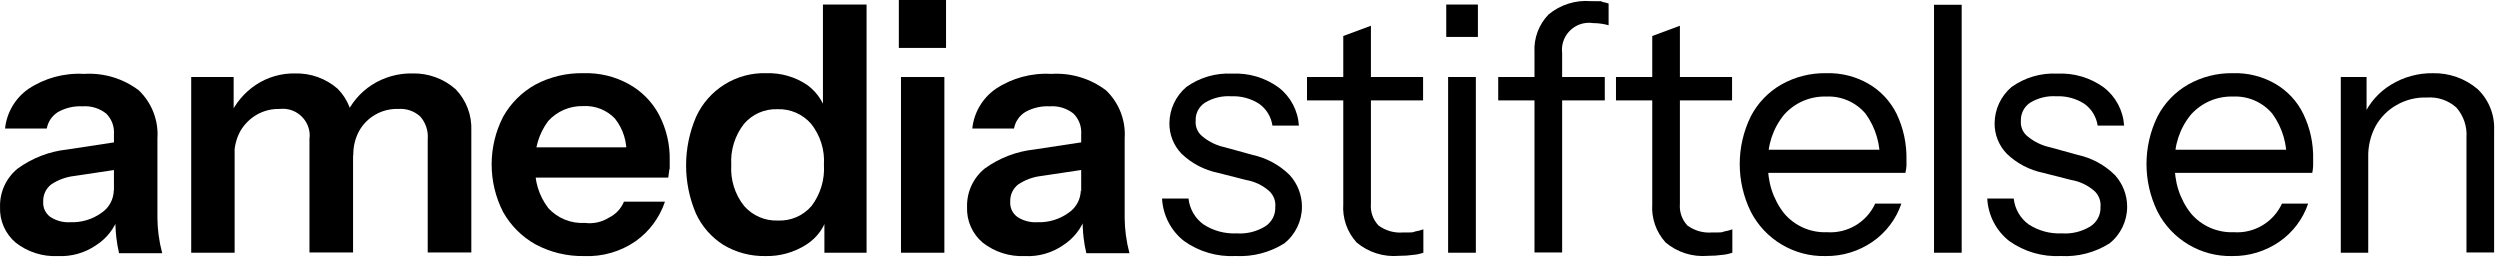
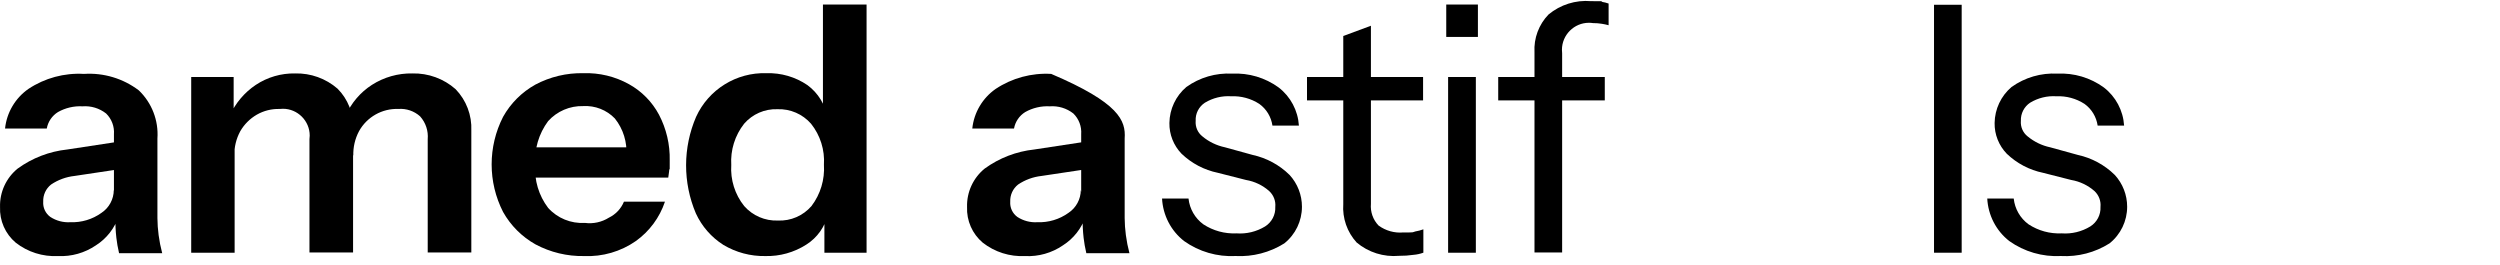
<svg xmlns="http://www.w3.org/2000/svg" width="100%" height="100%" viewBox="0 0 255 27" version="1.1" xml:space="preserve" style="fill-rule:evenodd;clip-rule:evenodd;stroke-linejoin:round;stroke-miterlimit:2;">
  <g id="amedia_stiftelsen_logo_sort">
    <g id="Layer_1">
      <g id="Group_2">
        <g id="Path_8" transform="matrix(1,0,0,1,-518.6,-490.761)">
          <path d="M524.509,516.879C522.959,516.955 521.432,516.471 520.209,515.517C519.138,514.616 518.545,513.267 518.604,511.869C518.563,510.356 519.229,508.908 520.404,507.954C521.891,506.875 523.635,506.204 525.462,506.009L531.055,505.158L531.055,507.979L526.191,508.709C525.338,508.804 524.52,509.104 523.808,509.584C523.276,510.005 522.978,510.657 523.008,511.335C522.965,511.945 523.242,512.535 523.738,512.891C524.343,513.285 525.06,513.473 525.781,513.426C526.911,513.47 528.023,513.136 528.942,512.478C529.727,511.961 530.203,511.083 530.207,510.143L530.693,512.843C530.282,514.059 529.466,515.098 528.383,515.786C527.245,516.562 525.885,516.946 524.509,516.879ZM530.735,516.539C530.616,516.034 530.527,515.522 530.468,515.007C530.392,514.329 530.359,513.646 530.368,512.964L530.222,512.964L530.222,504.452C530.281,503.664 529.988,502.888 529.422,502.336C528.739,501.801 527.879,501.54 527.014,501.606C526.142,501.559 525.275,501.762 524.514,502.19C523.913,502.562 523.497,503.173 523.371,503.868L519.115,503.868C519.286,502.241 520.156,500.767 521.498,499.831C523.17,498.72 525.16,498.182 527.164,498.299C529.169,498.167 531.156,498.763 532.757,499.977C534.088,501.25 534.785,503.052 534.657,504.889L534.657,513.011C534.662,513.589 534.703,514.165 534.779,514.738C534.861,515.361 534.983,515.979 535.144,516.586L530.744,516.586L530.735,516.539Z" style="fill-rule:nonzero;" />
        </g>
        <g id="Path_9" transform="matrix(1,0,0,1,-579.297,-490.61)">
          <path d="M598.8,516.388L598.8,498.465L603.129,498.465L603.129,502.7L603.229,502.7L603.229,516.391L598.8,516.388ZM610.862,516.388L610.862,504.812C610.879,504.688 610.888,504.563 610.888,504.438C610.888,502.938 609.654,501.704 608.154,501.704C608.043,501.704 607.932,501.711 607.822,501.724C607.005,501.7 606.197,501.902 605.487,502.308C604.791,502.712 604.213,503.29 603.809,503.986C603.387,504.76 603.177,505.633 603.201,506.515L602.739,502.405C603.31,501.131 604.229,500.043 605.39,499.268C606.577,498.48 607.976,498.073 609.4,498.1C610.986,498.06 612.531,498.615 613.729,499.656C614.786,500.718 615.358,502.171 615.31,503.669L615.31,516.363L610.86,516.363L610.862,516.388ZM622.924,516.388L622.924,504.812C623,503.96 622.718,503.113 622.146,502.477C621.542,501.935 620.742,501.662 619.933,501.723C618.279,501.662 616.724,502.538 615.92,503.985C615.506,504.762 615.304,505.634 615.336,506.514L614.558,502.404C615.122,501.118 616.053,500.027 617.233,499.267C618.465,498.478 619.904,498.072 621.367,498.1C622.983,498.062 624.555,498.635 625.767,499.705C626.86,500.834 627.441,502.366 627.372,503.936L627.372,516.363L622.922,516.363L622.924,516.388Z" style="fill-rule:nonzero;" />
        </g>
        <g id="Path_10" transform="matrix(1,0,0,1,-674.655,-490.534)">
          <path d="M734.236,516.652C732.508,516.685 730.8,516.275 729.275,515.46C727.89,514.683 726.745,513.538 725.968,512.153C724.414,509.109 724.414,505.497 725.968,502.453C726.737,501.076 727.874,499.939 729.251,499.17C730.761,498.366 732.453,497.963 734.163,498C735.784,497.945 737.39,498.332 738.808,499.119C740.108,499.839 741.172,500.921 741.872,502.232C742.626,503.671 743.002,505.277 742.966,506.901C742.966,508.676 742.966,507.533 742.917,507.801C742.917,508.069 742.844,508.36 742.817,508.652L727.548,508.652L727.548,505.564L739.44,505.564L738.54,506.415C738.646,505.049 738.228,503.692 737.373,502.621C736.533,501.747 735.35,501.284 734.139,501.356C732.781,501.318 731.473,501.879 730.564,502.888C729.611,504.167 729.145,505.746 729.251,507.338C729.14,508.915 729.607,510.479 730.564,511.738C731.513,512.793 732.893,513.357 734.309,513.27C735.165,513.384 736.034,513.195 736.765,512.735C737.458,512.399 738.004,511.819 738.297,511.106L742.48,511.106C741.938,512.722 740.9,514.127 739.513,515.119C737.97,516.194 736.115,516.733 734.236,516.652Z" style="fill-rule:nonzero;" />
        </g>
        <g id="Path_11" transform="matrix(1,0,0,1,-736.411,-468.738)">
          <path d="M820.5,494.516L820.5,490.479L820.865,490.552C820.575,491.85 819.778,492.981 818.652,493.689C817.406,494.487 815.948,494.894 814.469,494.856C812.964,494.883 811.48,494.487 810.189,493.713C808.966,492.935 807.994,491.82 807.389,490.503C806.052,487.356 806.06,483.794 807.413,480.654C808.685,477.865 811.523,476.104 814.587,476.204C816.075,476.156 817.54,476.582 818.77,477.42C819.866,478.225 820.601,479.432 820.813,480.776L820.351,480.825L820.351,469.2L824.801,469.2L824.801,494.516L820.472,494.516L820.5,494.516ZM815.758,491.233C817.067,491.292 818.333,490.744 819.187,489.75C820.1,488.545 820.549,487.051 820.452,485.543C820.55,484.034 820.082,482.542 819.139,481.36C818.279,480.374 817.017,479.828 815.71,479.877C814.411,479.83 813.159,480.376 812.31,481.36C811.372,482.553 810.906,484.051 811,485.566C810.902,487.075 811.37,488.567 812.313,489.749C813.179,490.739 814.449,491.285 815.763,491.233L815.758,491.233Z" style="fill-rule:nonzero;" />
        </g>
        <g id="Path_12" transform="matrix(1,0,0,1,-803.919,-467.3)">
-           <path d="M895.6,472.188L895.6,467.3L900.415,467.3L900.415,472.188L895.6,472.188ZM895.819,493.078L895.819,475.155L900.245,475.155L900.245,493.078L895.819,493.078Z" style="fill-rule:nonzero;" />
-         </g>
+           </g>
        <g id="Path_13" transform="matrix(1,0,0,1,-825.564,-490.761)">
-           <path d="M930.109,516.879C928.559,516.955 927.032,516.471 925.809,515.517C924.738,514.616 924.145,513.267 924.204,511.869C924.163,510.356 924.829,508.908 926.004,507.954C927.491,506.875 929.235,506.204 931.062,506.009L936.655,505.158L936.655,507.979L931.791,508.709C930.938,508.804 930.12,509.104 929.408,509.584C928.876,510.005 928.578,510.657 928.608,511.335C928.565,511.945 928.842,512.535 929.338,512.891C929.943,513.285 930.66,513.473 931.381,513.426C932.511,513.47 933.623,513.136 934.542,512.478C935.327,511.961 935.803,511.083 935.807,510.143L936.293,512.843C935.882,514.059 935.066,515.098 933.983,515.786C932.849,516.565 931.49,516.949 930.116,516.88L930.109,516.879ZM936.359,516.539C936.24,516.034 936.15,515.522 936.091,515.007C936.015,514.329 935.982,513.646 935.991,512.964L935.845,512.964L935.845,504.452C935.904,503.664 935.611,502.888 935.045,502.336C934.362,501.801 933.502,501.54 932.637,501.606C931.765,501.559 930.898,501.762 930.137,502.19C929.536,502.562 929.12,503.173 928.994,503.868L924.738,503.868C924.909,502.241 925.779,500.767 927.121,499.831C928.793,498.72 930.783,498.182 932.787,498.299C934.792,498.167 936.779,498.763 938.38,499.977C939.711,501.25 940.408,503.052 940.28,504.889L940.28,513.011C940.285,513.589 940.326,514.165 940.402,514.738C940.484,515.361 940.606,515.979 940.767,516.586L936.367,516.586L936.359,516.539Z" style="fill-rule:nonzero;" />
+           <path d="M930.109,516.879C928.559,516.955 927.032,516.471 925.809,515.517C924.738,514.616 924.145,513.267 924.204,511.869C924.163,510.356 924.829,508.908 926.004,507.954C927.491,506.875 929.235,506.204 931.062,506.009L936.655,505.158L936.655,507.979L931.791,508.709C930.938,508.804 930.12,509.104 929.408,509.584C928.876,510.005 928.578,510.657 928.608,511.335C928.565,511.945 928.842,512.535 929.338,512.891C929.943,513.285 930.66,513.473 931.381,513.426C932.511,513.47 933.623,513.136 934.542,512.478C935.327,511.961 935.803,511.083 935.807,510.143L936.293,512.843C935.882,514.059 935.066,515.098 933.983,515.786C932.849,516.565 931.49,516.949 930.116,516.88L930.109,516.879ZM936.359,516.539C936.24,516.034 936.15,515.522 936.091,515.007C936.015,514.329 935.982,513.646 935.991,512.964L935.845,512.964L935.845,504.452C935.904,503.664 935.611,502.888 935.045,502.336C934.362,501.801 933.502,501.54 932.637,501.606C931.765,501.559 930.898,501.762 930.137,502.19C929.536,502.562 929.12,503.173 928.994,503.868L924.738,503.868C924.909,502.241 925.779,500.767 927.121,499.831C928.793,498.72 930.783,498.182 932.787,498.299C939.711,501.25 940.408,503.052 940.28,504.889L940.28,513.011C940.285,513.589 940.326,514.165 940.402,514.738C940.484,515.361 940.606,515.979 940.767,516.586L936.367,516.586L936.359,516.539Z" style="fill-rule:nonzero;" />
        </g>
      </g>
      <g id="Path_14" transform="matrix(1,0,0,1,-887.471,-490.686)">
        <path d="M1013.51,516.8C1011.63,516.899 1009.77,516.359 1008.24,515.268C1006.9,514.217 1006.09,512.637 1006,510.939L1008.7,510.939C1008.81,511.988 1009.36,512.943 1010.21,513.565C1011.21,514.221 1012.39,514.545 1013.59,514.489C1014.61,514.565 1015.63,514.318 1016.51,513.784C1017.19,513.355 1017.59,512.593 1017.55,511.79C1017.61,511.19 1017.38,510.597 1016.94,510.185C1016.27,509.588 1015.45,509.192 1014.56,509.042L1011.69,508.312C1010.3,508.026 1009.02,507.352 1007.99,506.367C1007.18,505.527 1006.73,504.398 1006.75,503.23C1006.77,501.815 1007.4,500.475 1008.48,499.558C1009.84,498.588 1011.48,498.108 1013.15,498.196C1014.84,498.111 1016.52,498.609 1017.89,499.606C1019.11,500.542 1019.86,501.963 1019.96,503.497L1017.26,503.497C1017.13,502.608 1016.65,501.808 1015.92,501.284C1015.07,500.733 1014.06,500.461 1013.05,500.506C1012.11,500.445 1011.18,500.674 1010.37,501.163C1009.75,501.569 1009.39,502.272 1009.43,503.011C1009.38,503.618 1009.63,504.211 1010.11,504.592C1010.77,505.147 1011.57,505.531 1012.42,505.711L1015.24,506.489C1016.66,506.798 1017.97,507.507 1019.01,508.532C1019.82,509.415 1020.27,510.572 1020.27,511.772C1020.27,513.226 1019.61,514.604 1018.47,515.511C1016.99,516.44 1015.26,516.89 1013.51,516.8L1013.51,516.8Z" style="fill-rule:nonzero;" />
      </g>
      <g id="Path_15" transform="matrix(1,0,0,1,-933.486,-475.474)">
        <path d="M1066.8,485.712L1066.8,483.329L1078.64,483.329L1078.64,485.712L1066.8,485.712ZM1076.19,501.568C1074.62,501.707 1073.06,501.217 1071.86,500.206C1070.89,499.139 1070.4,497.726 1070.5,496.291L1070.5,479.146L1073.32,478.1L1073.32,496.266C1073.25,497.08 1073.53,497.886 1074.1,498.479C1074.83,499.012 1075.72,499.262 1076.62,499.184C1077.79,499.184 1077.5,499.184 1077.84,499.084C1078.12,499.038 1078.4,498.965 1078.67,498.865L1078.67,501.248C1078.35,501.365 1078.01,501.439 1077.67,501.467C1077.18,501.539 1076.68,501.572 1076.19,501.567L1076.19,501.568Z" style="fill-rule:nonzero;" />
      </g>
      <g id="Path_16" transform="matrix(1,0,0,1,-977.683,-468.738)">
        <path d="M1125.2,472.507L1125.2,469.2L1128.43,469.2L1128.43,472.507L1125.2,472.507ZM1125.39,494.515L1125.39,476.593L1128.22,476.593L1128.22,494.516L1125.39,494.515Z" style="fill-rule:nonzero;" />
      </g>
      <g id="Path_17" transform="matrix(1,0,0,1,-994.182,-467.678)">
        <path d="M1147,477.917L1147,475.534L1157.87,475.534L1157.87,477.917L1147,477.917ZM1150.7,493.457L1150.7,473C1150.62,471.576 1151.14,470.183 1152.13,469.158C1153.34,468.152 1154.9,467.662 1156.46,467.796C1158.41,467.796 1157.29,467.82 1157.58,467.869C1157.82,467.905 1158.04,467.962 1158.26,468.039L1158.26,470.252C1158.04,470.191 1157.81,470.142 1157.58,470.106C1157.28,470.057 1156.97,470.032 1156.66,470.033C1156.52,470.012 1156.39,470.002 1156.25,470.002C1154.74,470.002 1153.5,471.244 1153.5,472.753C1153.5,472.876 1153.51,472.999 1153.52,473.121L1153.52,493.427L1150.7,493.427L1150.7,493.457Z" style="fill-rule:nonzero;" />
      </g>
      <g id="Path_18" transform="matrix(1,0,0,1,-1031.57,-475.474)">
-         <path d="M1196.4,485.712L1196.4,483.329L1208.24,483.329L1208.24,485.712L1196.4,485.712ZM1205.79,501.568C1204.22,501.707 1202.66,501.217 1201.46,500.206C1200.49,499.139 1200,497.726 1200.1,496.291L1200.1,479.146L1202.92,478.1L1202.92,496.266C1202.85,497.08 1203.13,497.886 1203.69,498.479C1204.42,499.012 1205.32,499.262 1206.22,499.184C1207.39,499.184 1207.1,499.184 1207.44,499.084C1207.72,499.038 1208,498.965 1208.27,498.865L1208.27,501.248C1207.94,501.365 1207.61,501.439 1207.27,501.467C1206.78,501.539 1206.28,501.572 1205.79,501.567L1205.79,501.568Z" style="fill-rule:nonzero;" />
-       </g>
+         </g>
      <g id="Path_19" transform="matrix(1,0,0,1,-1070.85,-490.534)">
-         <path d="M1257.03,516.652C1253.84,516.723 1250.87,514.951 1249.42,512.104C1247.93,509.052 1247.93,505.477 1249.42,502.425C1250.12,501.064 1251.2,499.933 1252.53,499.166C1253.93,498.371 1255.52,497.968 1257.13,497.999C1258.65,497.952 1260.15,498.331 1261.46,499.093C1262.69,499.811 1263.68,500.878 1264.31,502.157C1265,503.606 1265.34,505.197 1265.31,506.802L1265.31,507.459C1265.29,507.696 1265.26,507.932 1265.2,508.164L1250.42,508.164L1250.42,505.805L1263.5,505.805L1262.58,507.094C1262.69,505.324 1262.18,503.568 1261.14,502.133C1260.15,500.958 1258.66,500.31 1257.13,500.382C1255.49,500.331 1253.92,501.008 1252.83,502.23C1251.69,503.622 1251.1,505.393 1251.2,507.191C1251.11,509.033 1251.69,510.848 1252.83,512.298C1253.91,513.578 1255.53,514.288 1257.2,514.219C1259.29,514.365 1261.25,513.198 1262.12,511.301L1264.79,511.301C1264.26,512.881 1263.22,514.246 1261.85,515.192C1260.44,516.165 1258.77,516.675 1257.06,516.651L1257.03,516.652Z" style="fill-rule:nonzero;" />
-       </g>
+         </g>
      <g id="Path_20" transform="matrix(1,0,0,1,-1132.53,-468.814)">
        <rect x="1329.8" y="469.3" width="2.821" height="25.291" style="fill-rule:nonzero;" />
      </g>
      <g id="Path_21" transform="matrix(1,0,0,1,-1149.4,-490.686)">
        <path d="M1359.62,516.8C1357.73,516.899 1355.87,516.359 1354.34,515.268C1353,514.217 1352.19,512.637 1352.1,510.939L1354.8,510.939C1354.91,511.988 1355.46,512.943 1356.31,513.565C1357.31,514.221 1358.49,514.545 1359.69,514.489C1360.71,514.565 1361.73,514.318 1362.61,513.784C1363.29,513.355 1363.69,512.593 1363.65,511.79C1363.71,511.19 1363.48,510.597 1363.05,510.185C1362.37,509.588 1361.55,509.192 1360.66,509.042L1357.79,508.312C1356.4,508.026 1355.12,507.352 1354.09,506.367C1353.28,505.527 1352.83,504.398 1352.85,503.23C1352.87,501.815 1353.5,500.475 1354.58,499.558C1355.94,498.588 1357.58,498.108 1359.25,498.196C1360.94,498.111 1362.62,498.609 1363.99,499.606C1365.21,500.542 1365.96,501.963 1366.06,503.497L1363.36,503.497C1363.23,502.608 1362.75,501.808 1362.02,501.284C1361.17,500.733 1360.16,500.461 1359.15,500.506C1358.21,500.445 1357.28,500.674 1356.47,501.163C1355.86,501.569 1355.5,502.272 1355.53,503.011C1355.48,503.618 1355.73,504.211 1356.21,504.592C1356.88,505.147 1357.67,505.531 1358.52,505.711L1361.34,506.489C1362.76,506.798 1364.07,507.507 1365.11,508.532C1365.92,509.415 1366.37,510.572 1366.37,511.772C1366.37,513.226 1365.71,514.604 1364.57,515.511C1363.09,516.446 1361.36,516.897 1359.61,516.8L1359.62,516.8Z" style="fill-rule:nonzero;" />
      </g>
      <g id="Path_22" transform="matrix(1,0,0,1,-1199.96,-490.534)">
-         <path d="M1427.63,516.652C1424.43,516.723 1421.47,514.951 1420.02,512.104C1418.53,509.052 1418.53,505.477 1420.02,502.425C1420.72,501.064 1421.8,499.933 1423.13,499.166C1424.53,498.371 1426.12,497.968 1427.73,497.999C1429.25,497.952 1430.75,498.331 1432.06,499.093C1433.29,499.811 1434.28,500.878 1434.9,502.157C1435.6,503.606 1435.94,505.197 1435.9,506.802L1435.9,507.459C1435.89,507.696 1435.86,507.932 1435.81,508.164L1421.02,508.164L1421.02,505.805L1434.1,505.805L1433.18,507.094C1433.29,505.324 1432.78,503.568 1431.74,502.133C1430.75,500.958 1429.27,500.31 1427.73,500.382C1426.09,500.331 1424.52,501.008 1423.43,502.23C1422.29,503.622 1421.7,505.393 1421.8,507.191C1421.71,509.033 1422.29,510.848 1423.43,512.298C1424.51,513.578 1426.13,514.288 1427.81,514.219C1429.89,514.365 1431.85,513.198 1432.72,511.301L1435.39,511.301C1434.86,512.881 1433.82,514.246 1432.45,515.192C1431.04,516.162 1429.37,516.672 1427.66,516.651L1427.63,516.652Z" style="fill-rule:nonzero;" />
-       </g>
+         </g>
      <g id="Path_23" transform="matrix(1,0,0,1,-1261.64,-490.534)">
-         <path d="M1500.4,516.312L1500.4,498.389L1503.03,498.389L1503.03,502.6L1503.2,502.6L1503.2,516.316L1500.4,516.312ZM1513.22,516.312L1513.22,504.566C1513.3,503.449 1512.93,502.344 1512.19,501.502C1511.37,500.767 1510.28,500.398 1509.18,500.481C1508.09,500.442 1507.01,500.712 1506.07,501.259C1505.18,501.765 1504.45,502.506 1503.95,503.399C1503.43,504.378 1503.17,505.476 1503.2,506.585L1502.73,502.329C1503.32,501.014 1504.3,499.911 1505.53,499.168C1506.82,498.381 1508.31,497.977 1509.81,498.001C1511.47,497.97 1513.07,498.541 1514.34,499.606C1515.49,500.695 1516.11,502.231 1516.04,503.813L1516.04,516.288L1513.22,516.288L1513.22,516.312Z" style="fill-rule:nonzero;" />
-       </g>
+         </g>
    </g>
  </g>
</svg>